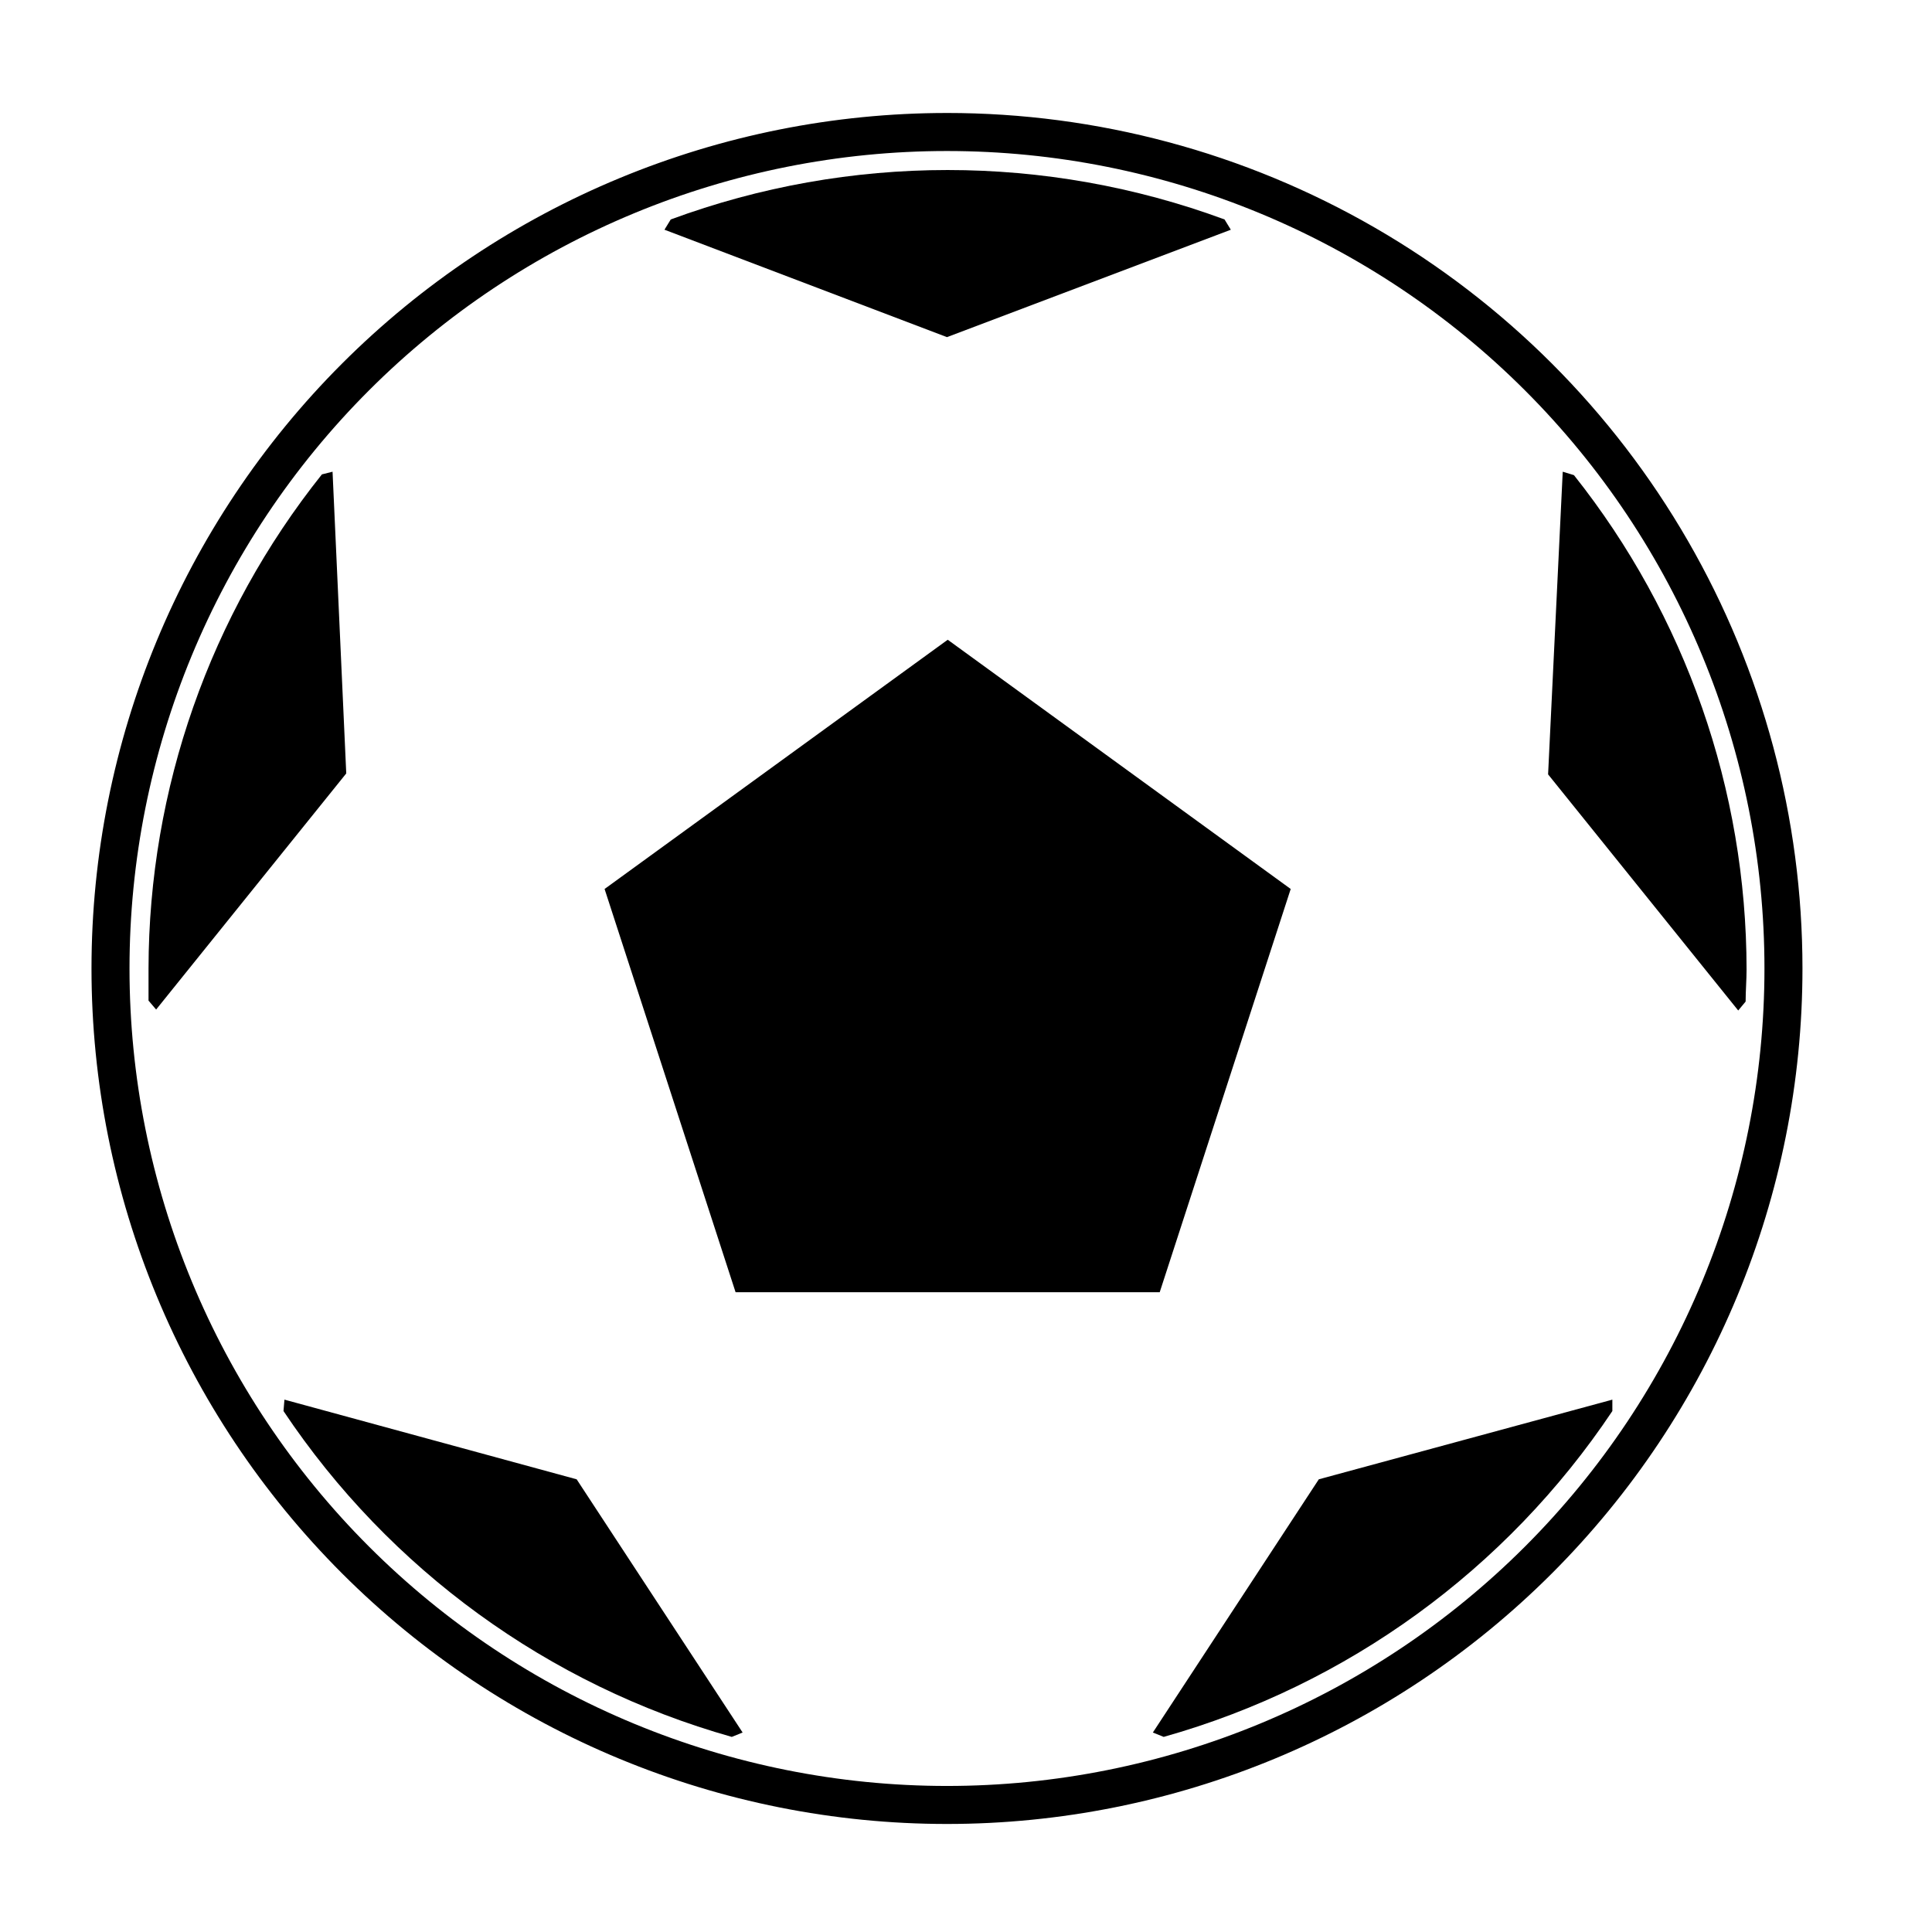
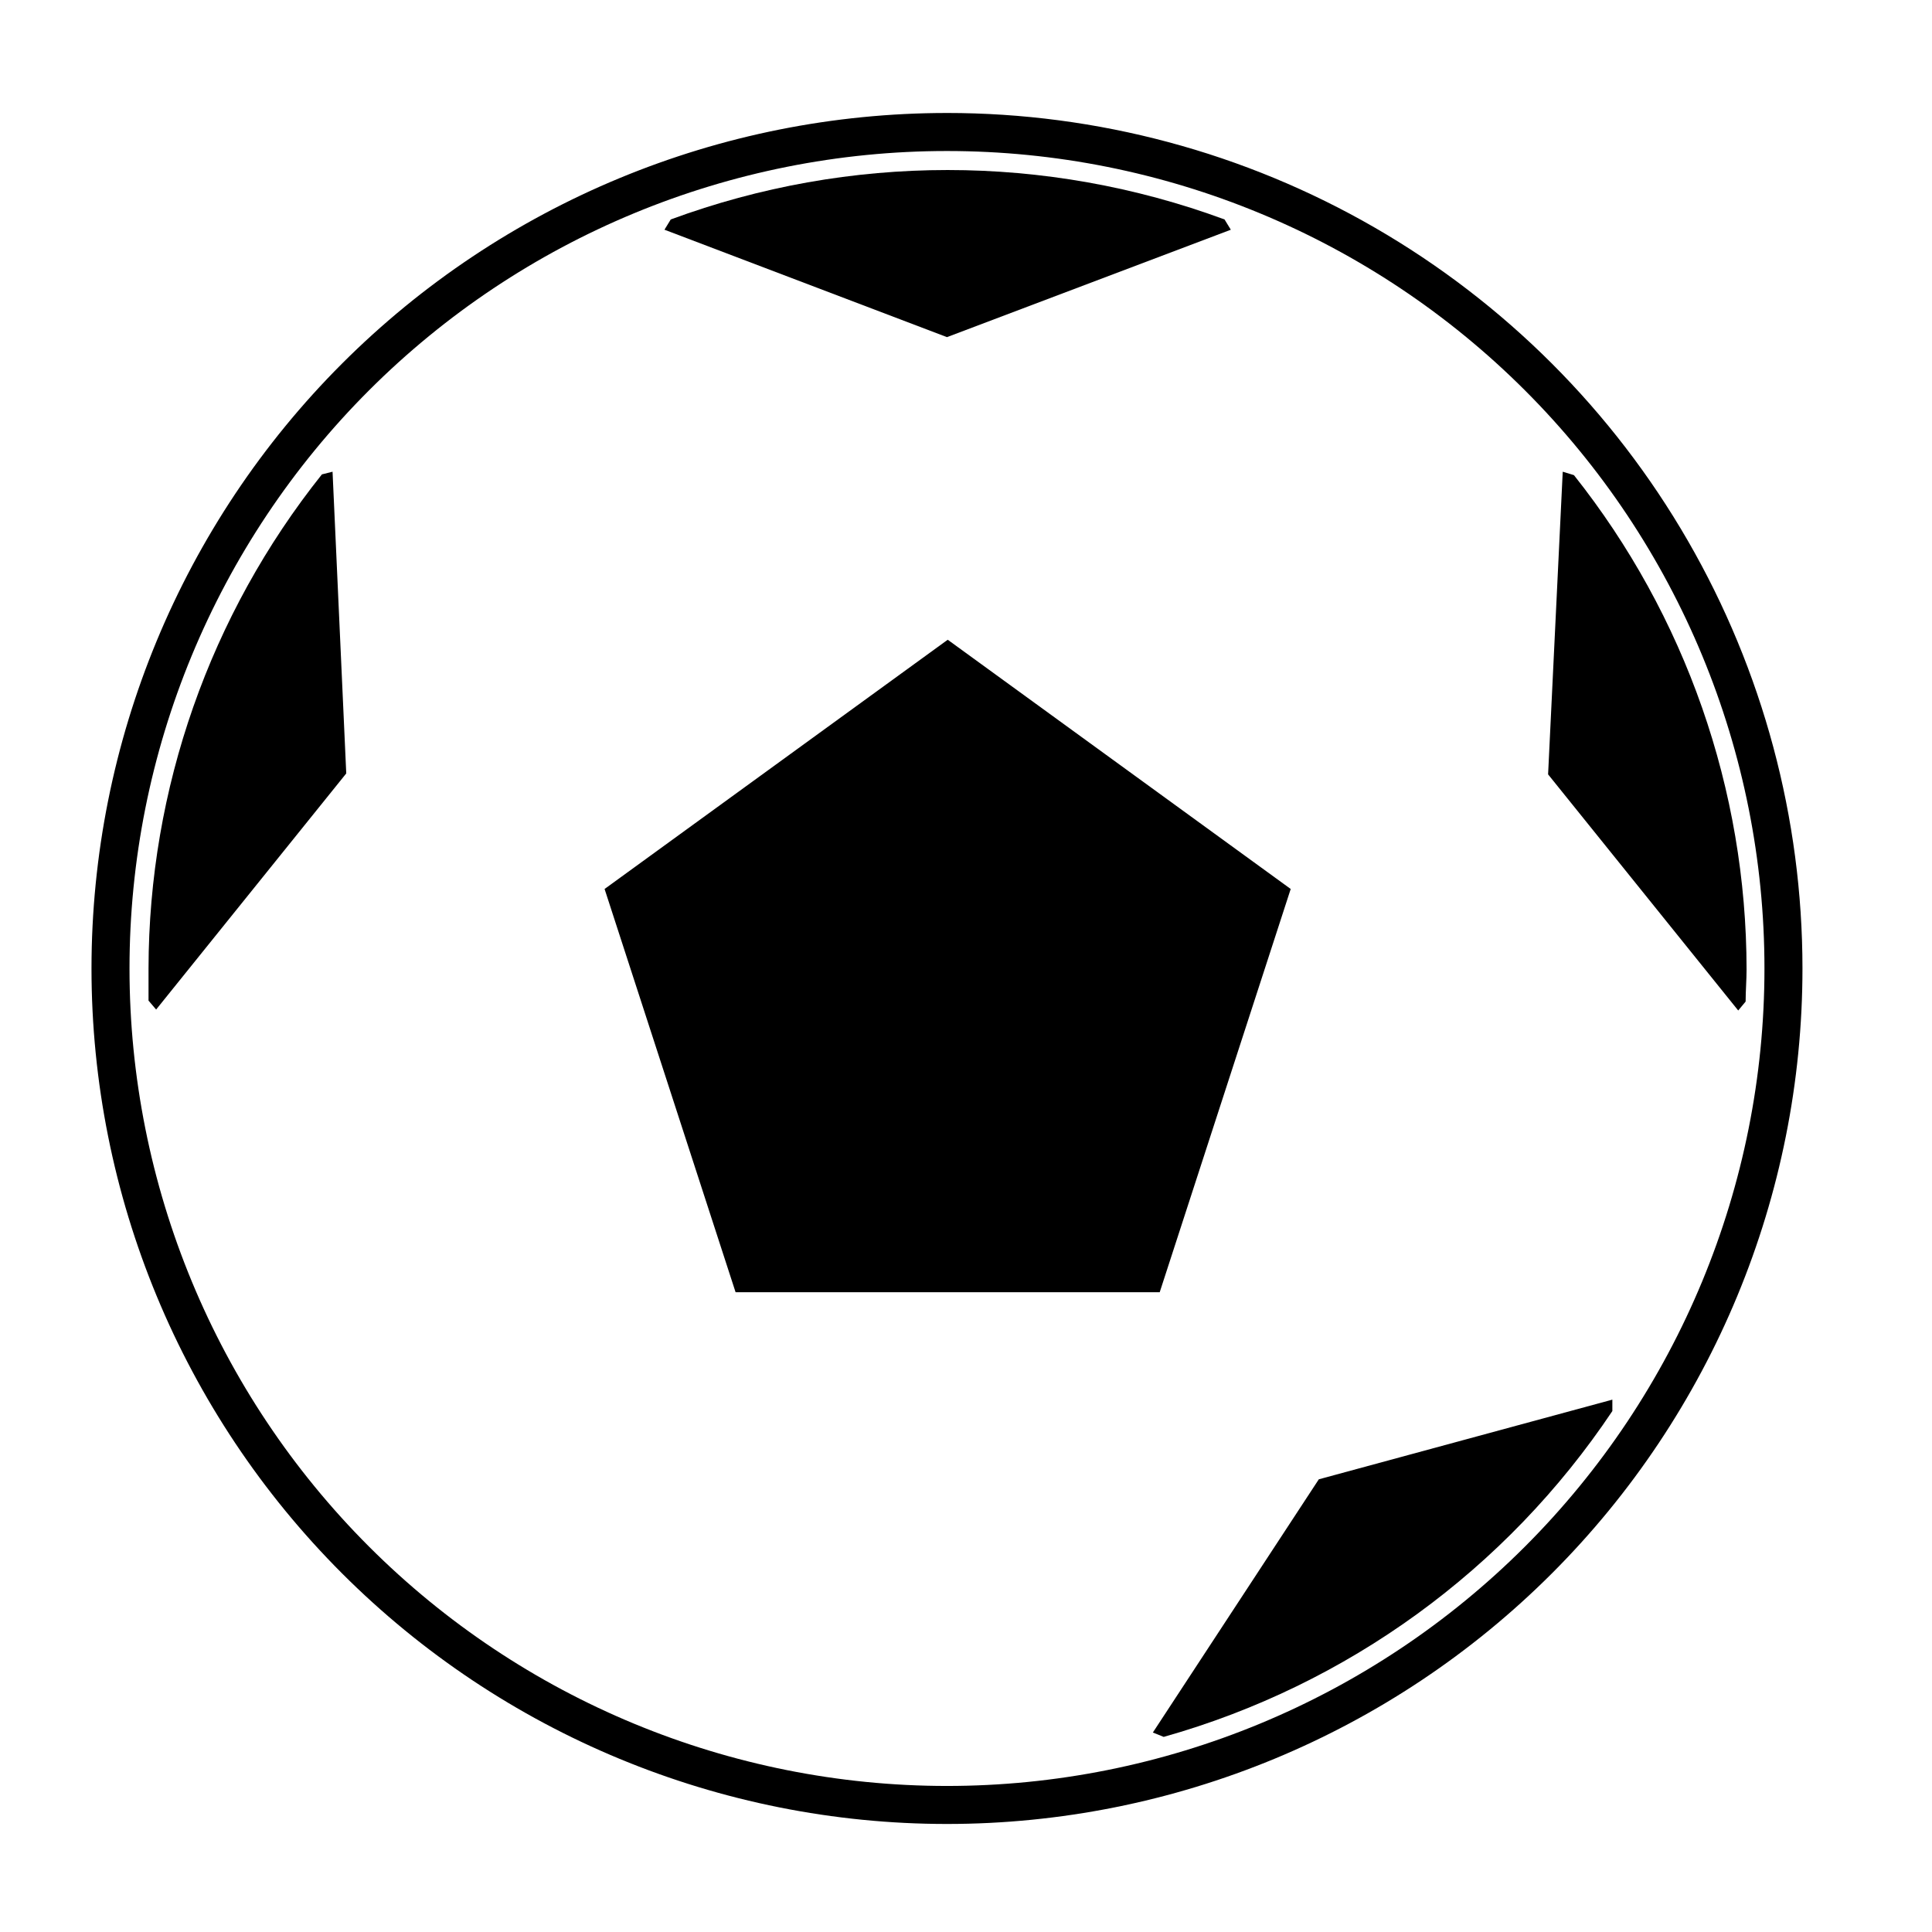
<svg xmlns="http://www.w3.org/2000/svg" fill="#000000" width="800px" height="800px" version="1.1" viewBox="144 144 512 512">
  <g>
    <path d="m486.05 379.59-90.891-66.051-90.938 66.051 34.715 106.86h112.4z" />
-     <path d="m219.38 514.92-0.25 3.023c28.059 42.008 70.18 72.625 118.8 86.352l2.871-1.16-43.984-67.105z" />
    <path d="m470.18 204.88-1.664-2.719v-0.004c-47.359-17.465-99.398-17.465-146.76 0l-1.664 2.719 74.867 28.469z" />
    <path d="m232.13 269.01-2.82 0.707c-29.672 37.199-45.871 83.355-45.949 130.94v8.516l2.016 2.367 50.383-62.574z" />
    <path d="m558.14 269.01-3.879 80.207 50.383 62.574 1.965-2.367c0-2.871 0.25-5.691 0.25-8.516-0.035-47.574-16.156-93.738-45.746-130.99z" />
-     <path d="m493.5 536.03-43.98 67.105 2.871 1.16c48.648-13.715 90.809-44.332 118.9-86.352v-3.023z" />
+     <path d="m493.5 536.03-43.98 67.105 2.871 1.16c48.648-13.715 90.809-44.332 118.9-86.352v-3.023" />
    <path d="m394.96 184.02c57.457 0 112.56 22.824 153.19 63.453 40.625 40.625 63.449 95.73 63.449 153.18 0 57.457-22.824 112.56-63.449 153.19-40.629 40.629-95.73 63.453-153.19 63.453-57.457 0-112.56-22.824-153.19-63.453-40.625-40.629-63.449-95.73-63.449-153.19 0-57.453 22.824-112.56 63.449-153.18 40.629-40.629 95.73-63.453 153.19-63.453m0-10.078c-60.129 0-117.79 23.887-160.31 66.406-42.516 42.516-66.402 100.18-66.402 160.31s23.887 117.8 66.402 160.31c42.52 42.516 100.18 66.402 160.31 66.402 60.129 0 117.79-23.887 160.31-66.402 42.516-42.516 66.402-100.18 66.402-160.31 0-39.797-10.477-78.891-30.375-113.36-19.898-34.465-48.52-63.086-82.984-82.984s-73.559-30.375-113.36-30.375z" />
  </g>
</svg>